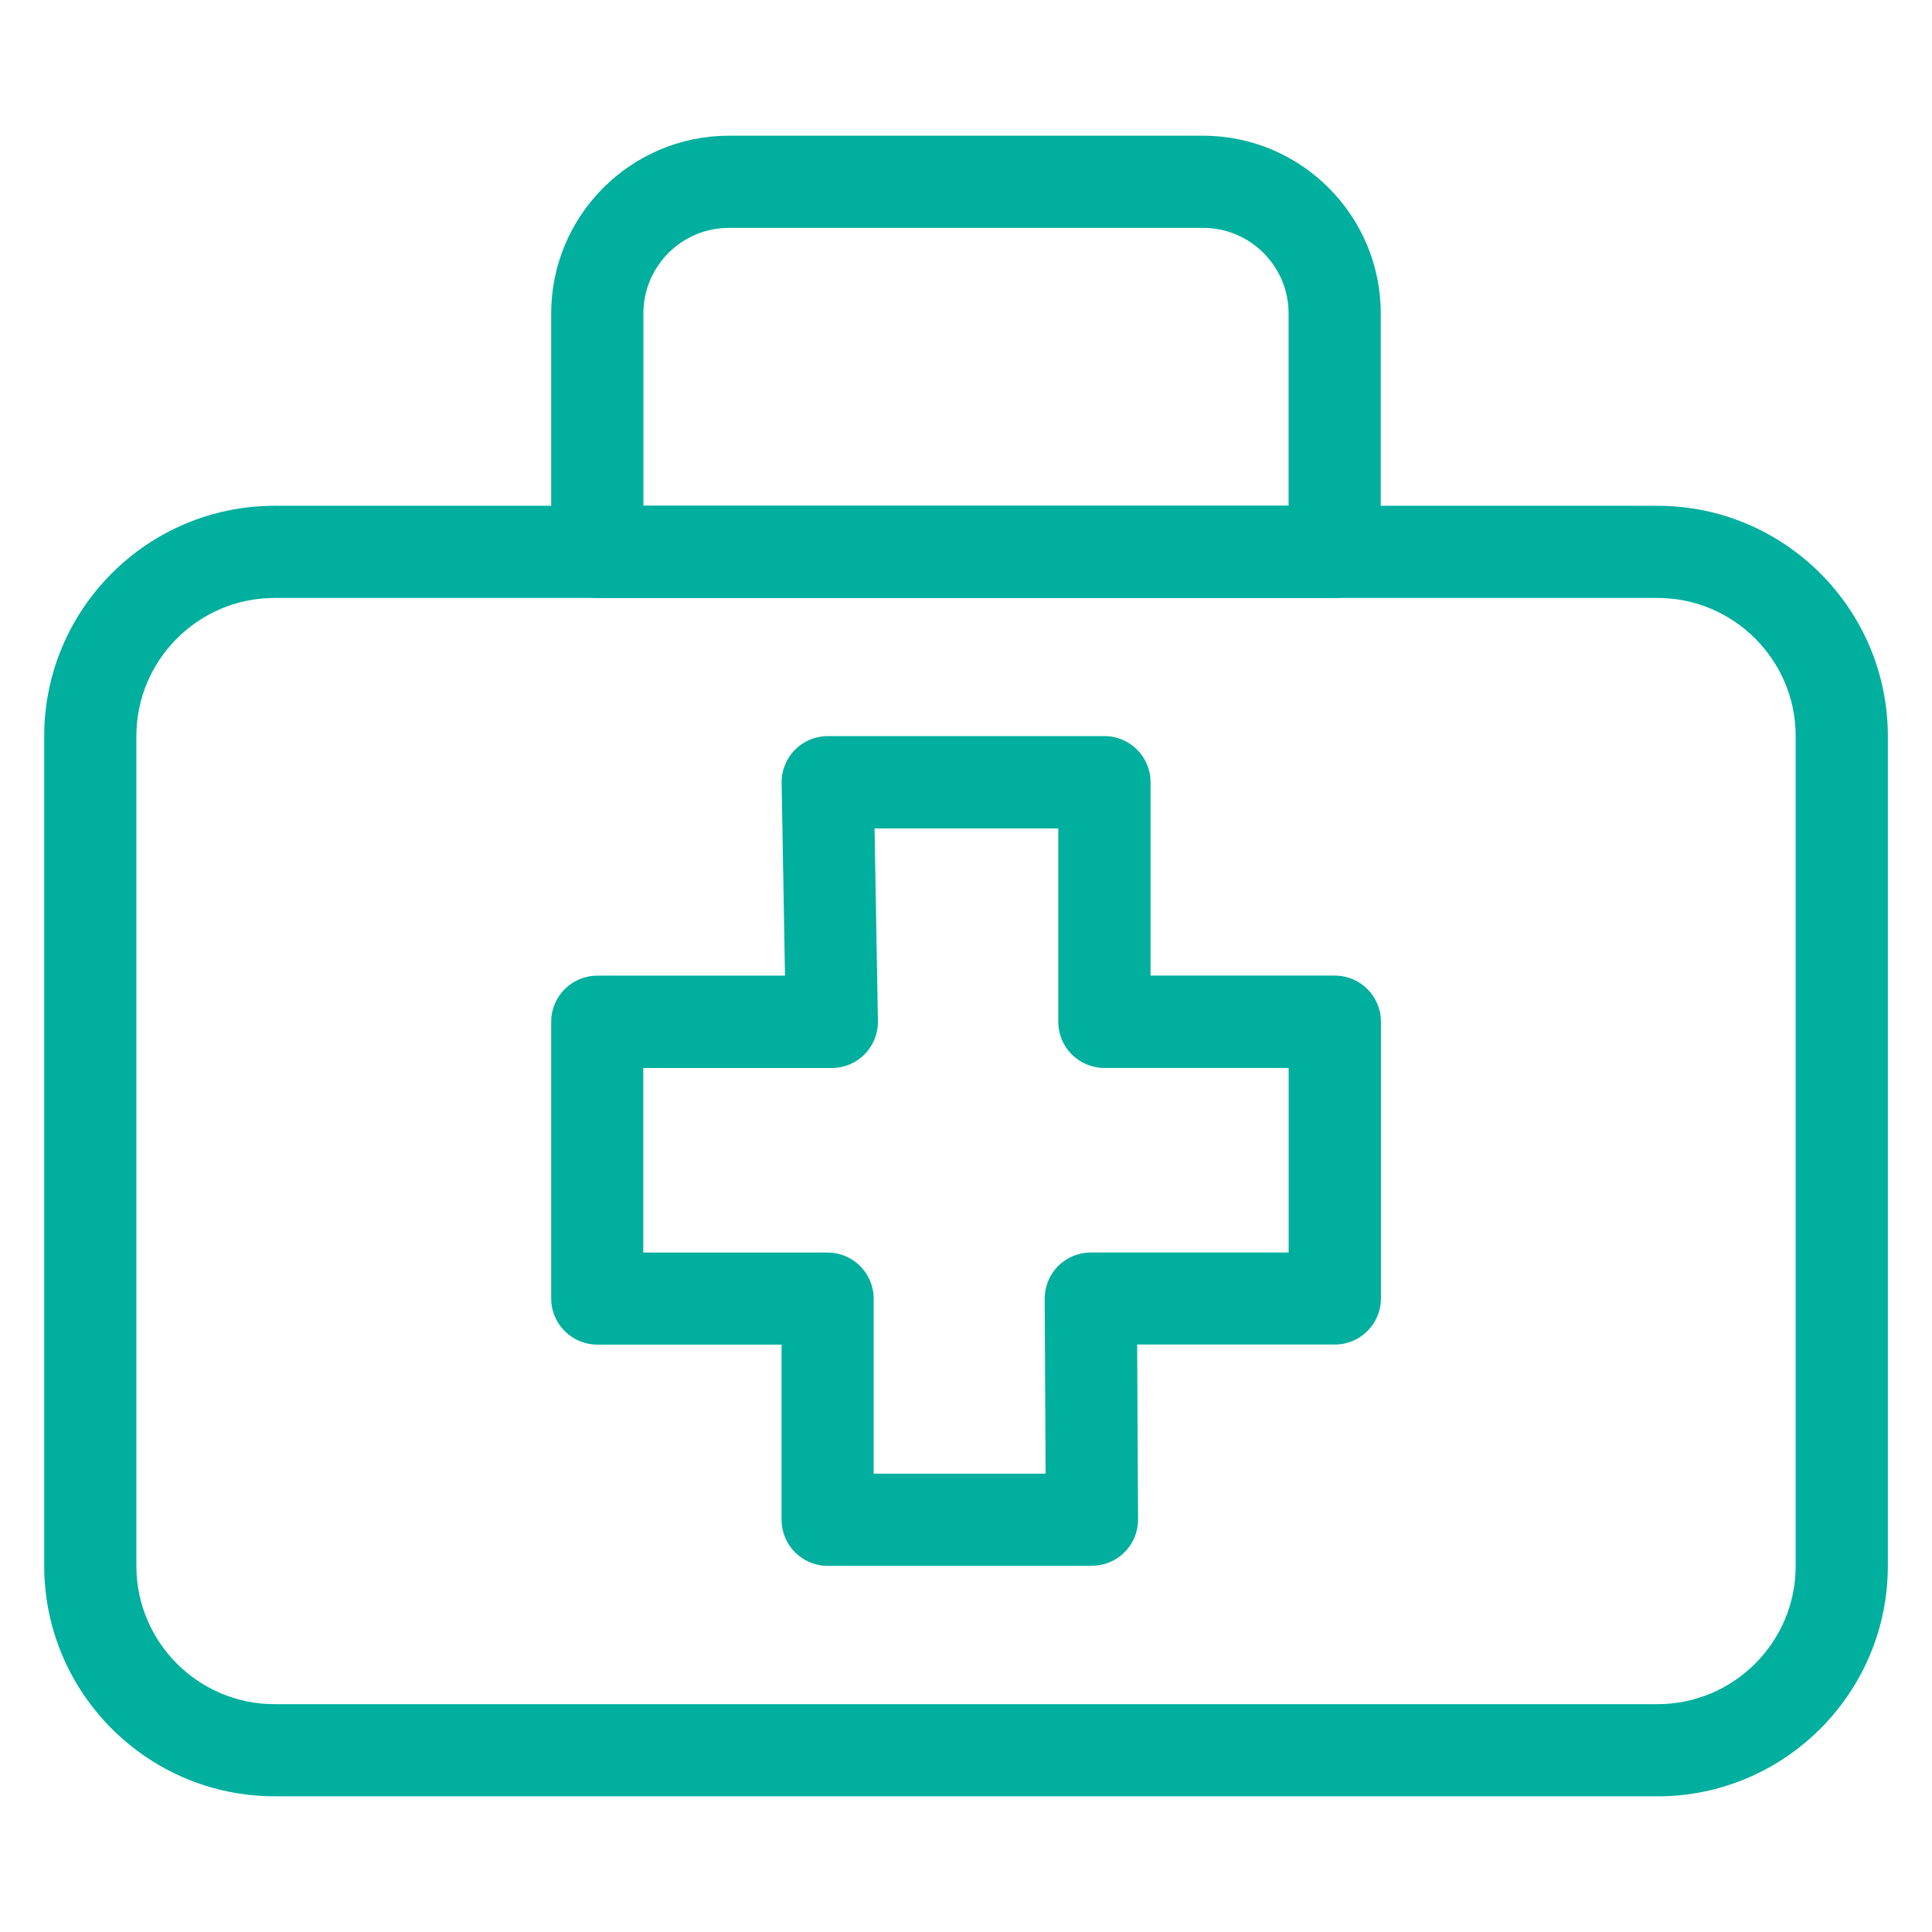
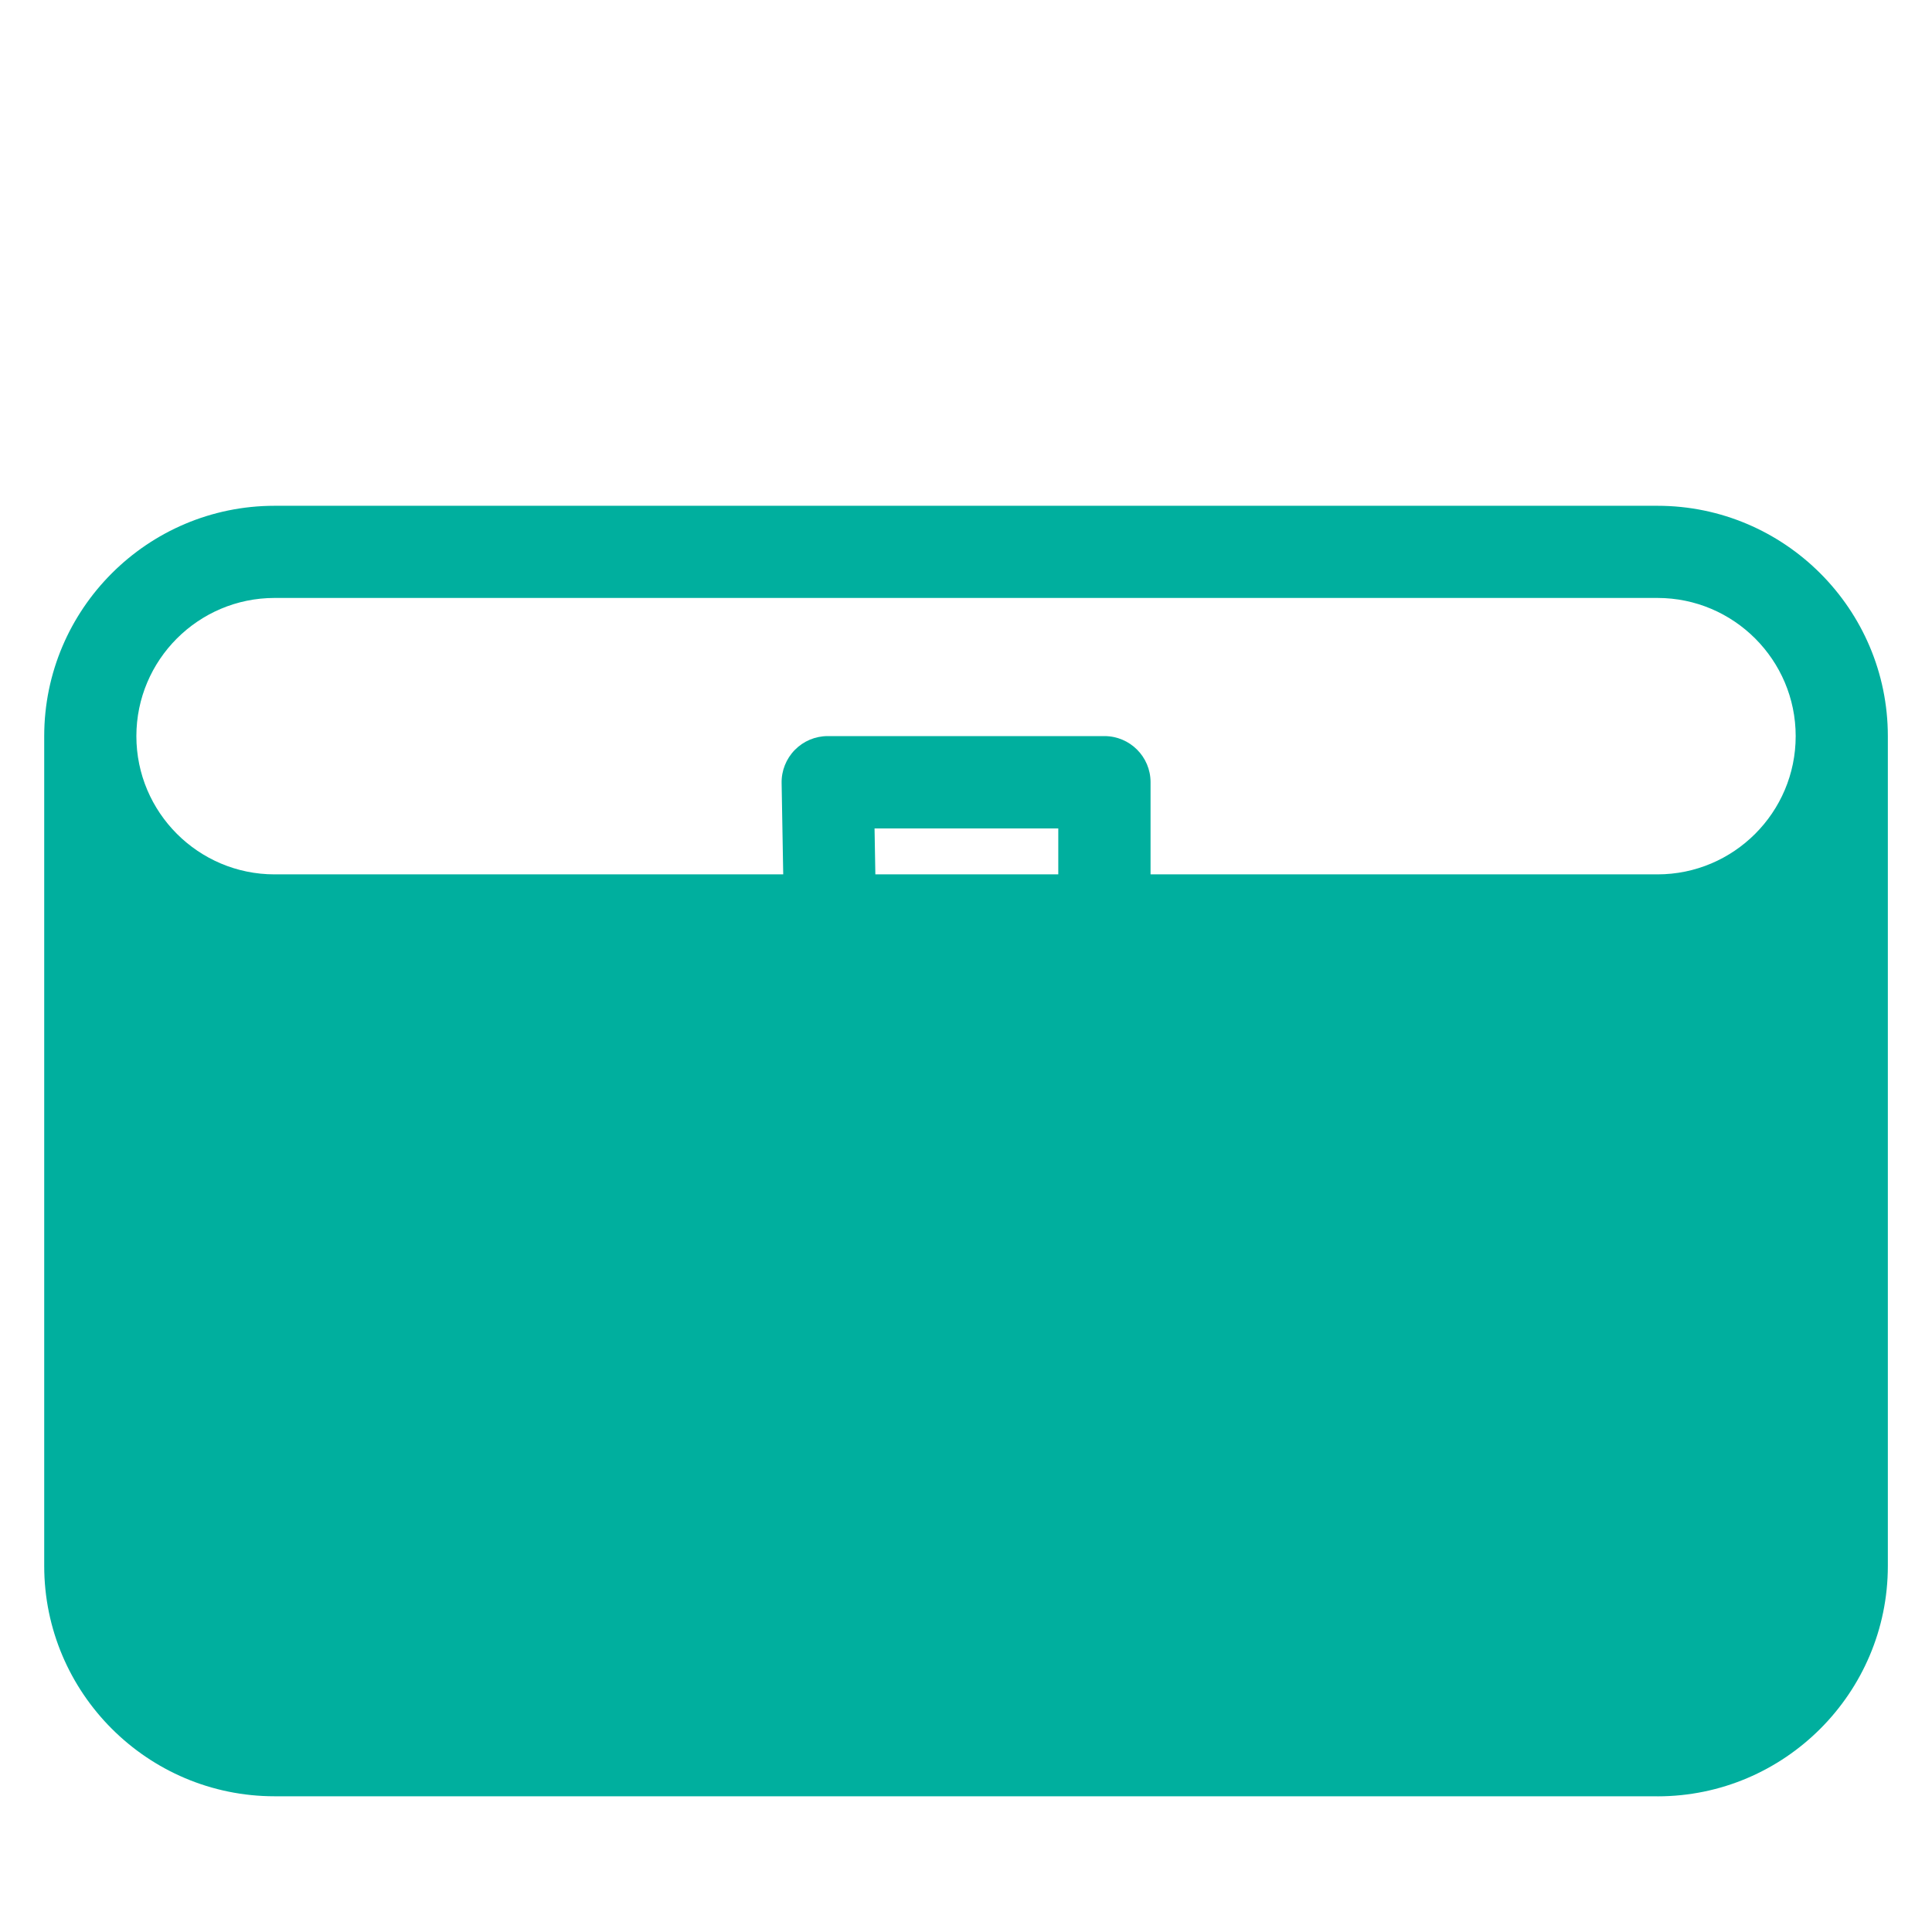
<svg xmlns="http://www.w3.org/2000/svg" id="Layer_1" viewBox="0 0 325.98 325.98">
  <defs>
    <style>.cls-1{fill:#00af9e;}</style>
  </defs>
  <path class="cls-1" d="M184.24,264.2h-44.59c-4.29,0-7.78-3.48-7.78-7.78v-29.55h-31.09c-4.29,0-7.78-3.48-7.78-7.78v-46.69c0-4.29,3.48-7.78,7.78-7.78h31.67l-.57-32.5c-.04-2.09,.77-4.1,2.23-5.59,1.46-1.49,3.46-2.33,5.55-2.33h46.69c4.29,0,7.78,3.48,7.78,7.78v32.63h31.09c4.29,0,7.78,3.48,7.78,7.78v46.69c0,4.29-3.48,7.78-7.78,7.78h-33.35l.15,29.51c.01,2.07-.8,4.06-2.26,5.52-1.46,1.47-3.44,2.29-5.51,2.29Zm-36.81-15.55h28.99l-.15-29.51c-.01-2.07,.8-4.06,2.26-5.52,1.46-1.47,3.44-2.29,5.51-2.29h33.39v-31.14h-31.09c-4.29,0-7.78-3.48-7.78-7.78v-32.63h-31l.57,32.5c.04,2.09-.77,4.1-2.23,5.59-1.46,1.49-3.46,2.33-5.55,2.33h-31.81v31.14h31.09c4.29,0,7.78,3.48,7.78,7.78v29.55Z" />
-   <path class="cls-1" d="M279.65,303.08H46.33c-21.43,0-38.87-17.44-38.87-38.87V124.21c0-21.43,17.44-38.87,38.87-38.87h233.33c21.43,0,38.87,17.44,38.87,38.87v140.01c0,21.43-17.44,38.87-38.87,38.87ZM46.33,100.89c-12.86,0-23.32,10.46-23.32,23.32v140.01c0,12.86,10.46,23.32,23.32,23.32h233.33c12.86,0,23.32-10.46,23.32-23.32V124.21c0-12.86-10.46-23.32-23.32-23.32H46.33Z" />
-   <path class="cls-1" d="M225.2,100.89H100.78c-4.29,0-7.78-3.48-7.78-7.78V52.88c0-16.53,13.45-29.98,29.98-29.98h80.01c16.53,0,29.98,13.45,29.98,29.98v40.23c0,4.29-3.48,7.78-7.78,7.78Zm-116.65-15.55h108.87V52.88c0-7.96-6.47-14.43-14.43-14.43H122.99c-7.96,0-14.43,6.47-14.43,14.43v32.46Z" />
+   <path class="cls-1" d="M279.65,303.08H46.33c-21.43,0-38.87-17.44-38.87-38.87V124.21c0-21.43,17.44-38.87,38.87-38.87h233.33c21.43,0,38.87,17.44,38.87,38.87v140.01c0,21.43-17.44,38.87-38.87,38.87ZM46.33,100.89c-12.86,0-23.32,10.46-23.32,23.32c0,12.86,10.46,23.32,23.32,23.32h233.33c12.86,0,23.32-10.46,23.32-23.32V124.21c0-12.86-10.46-23.32-23.32-23.32H46.33Z" />
</svg>